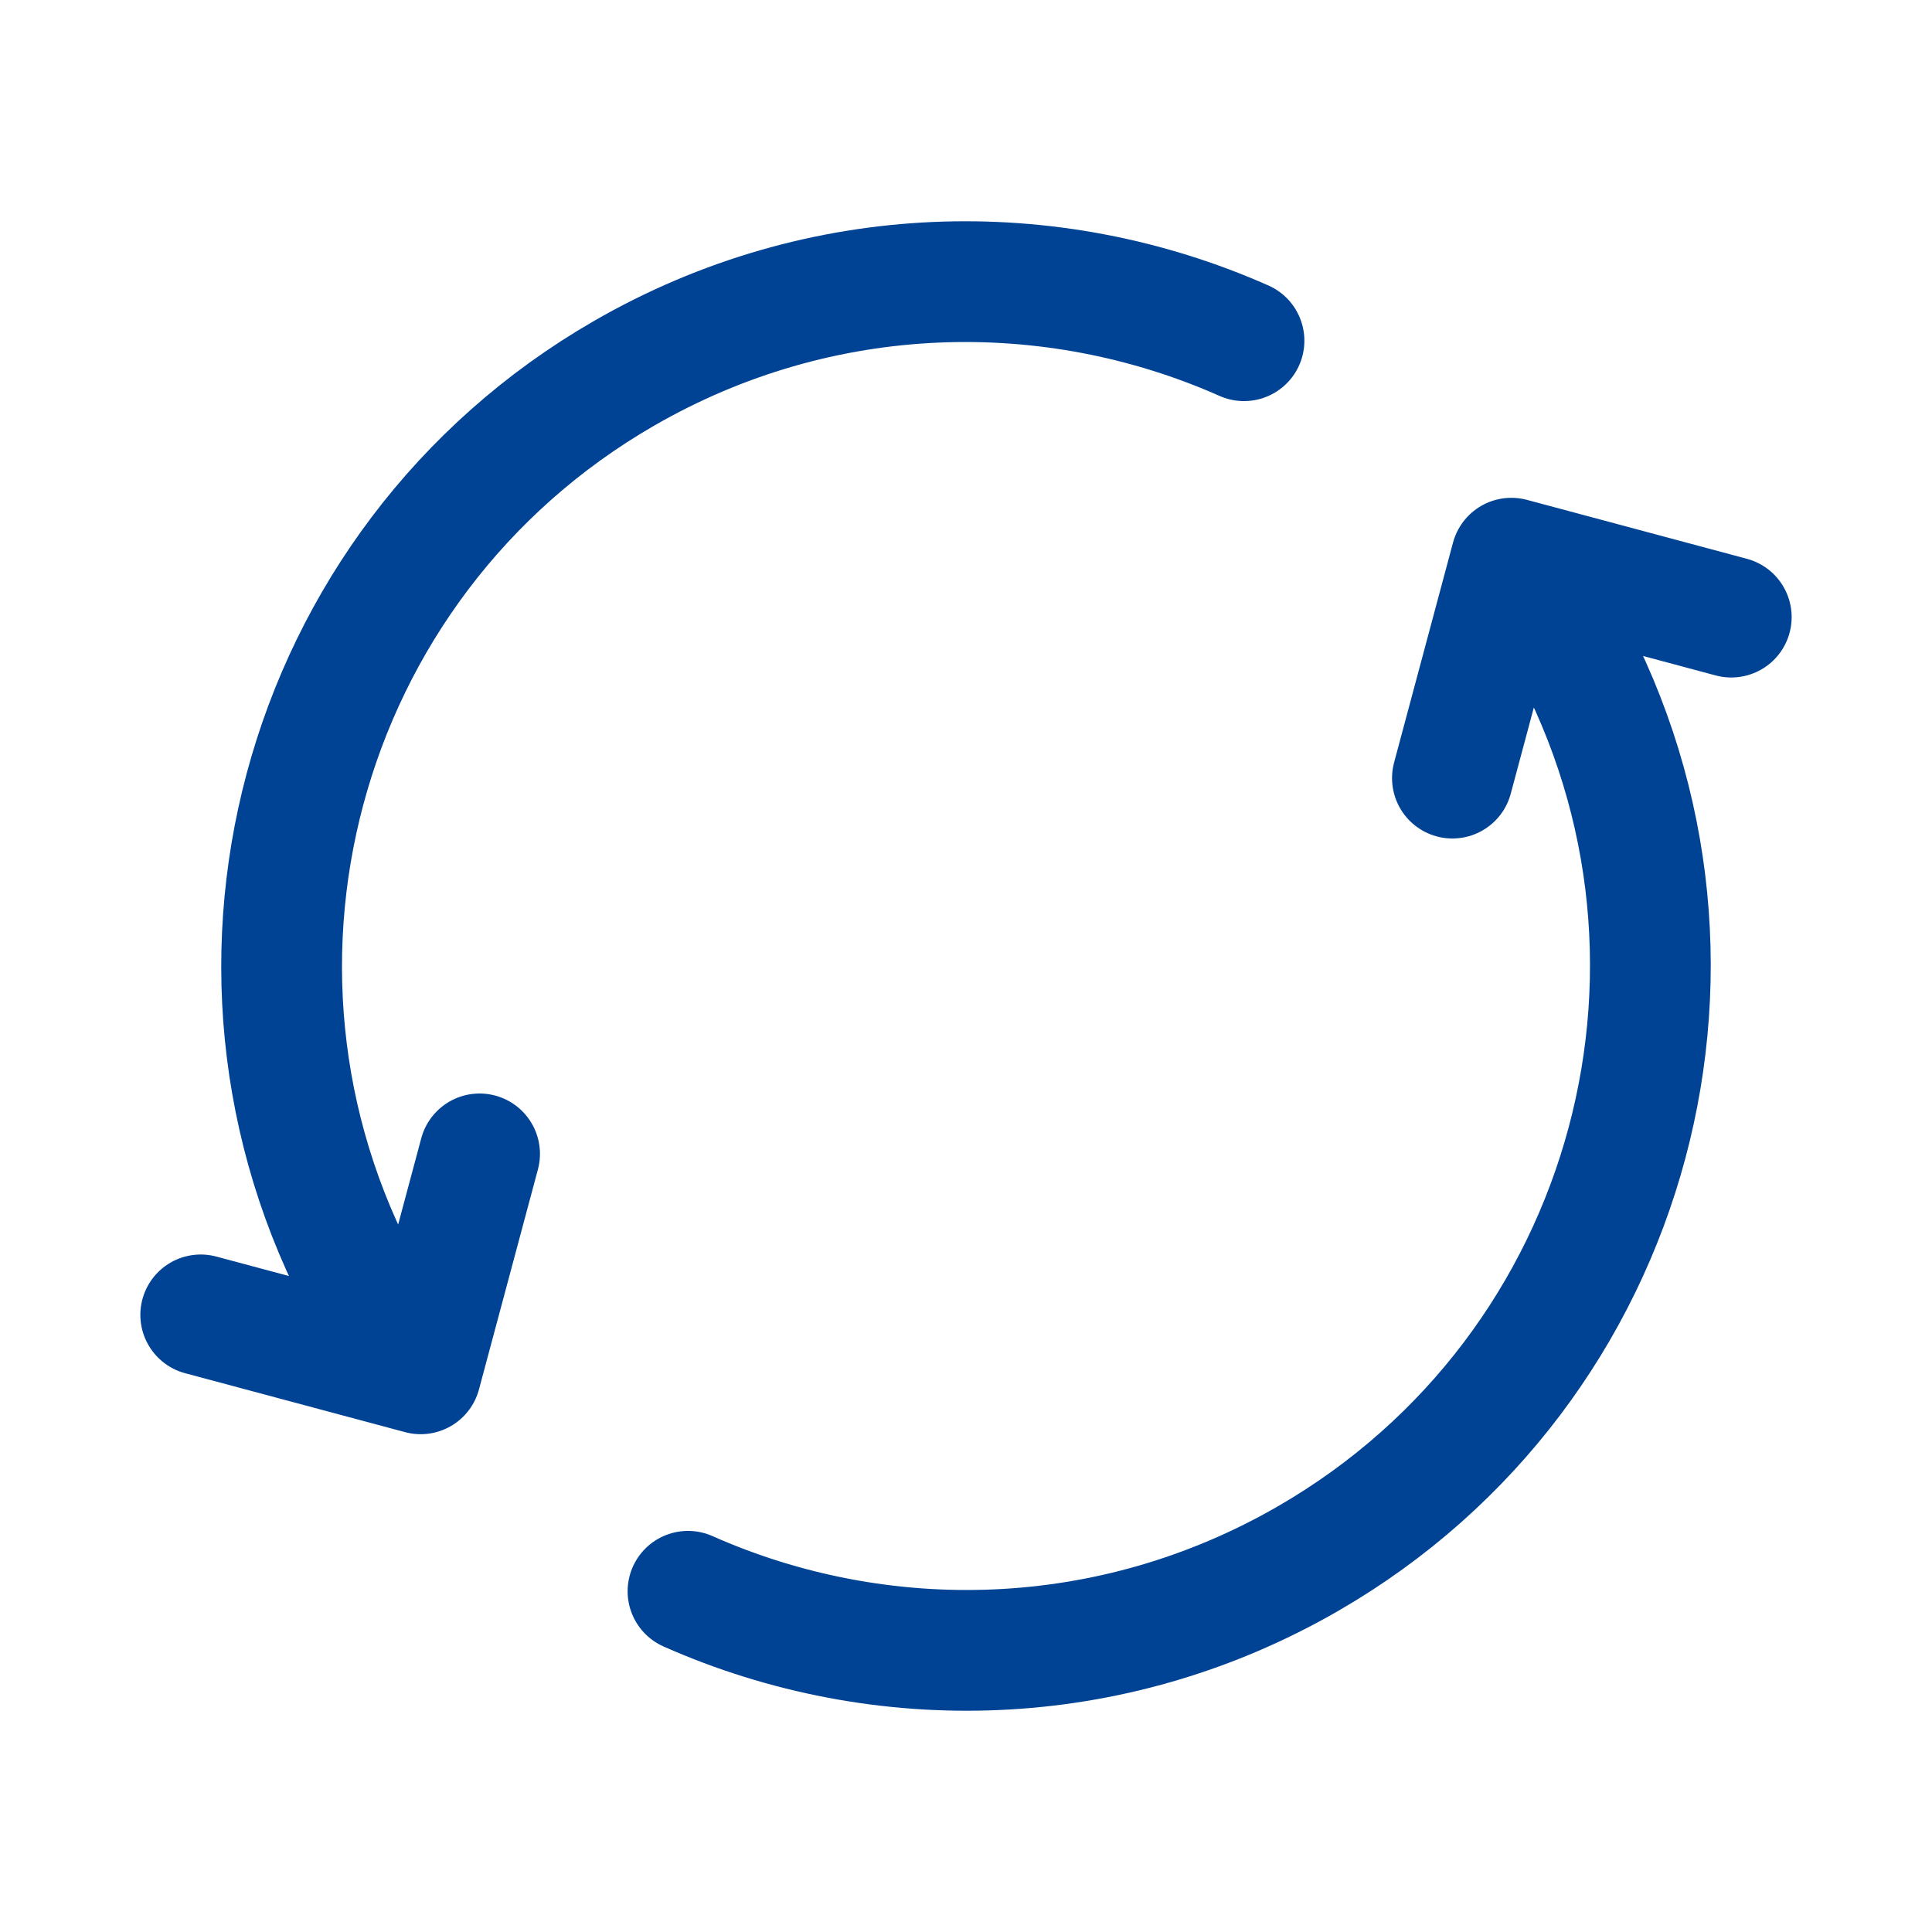
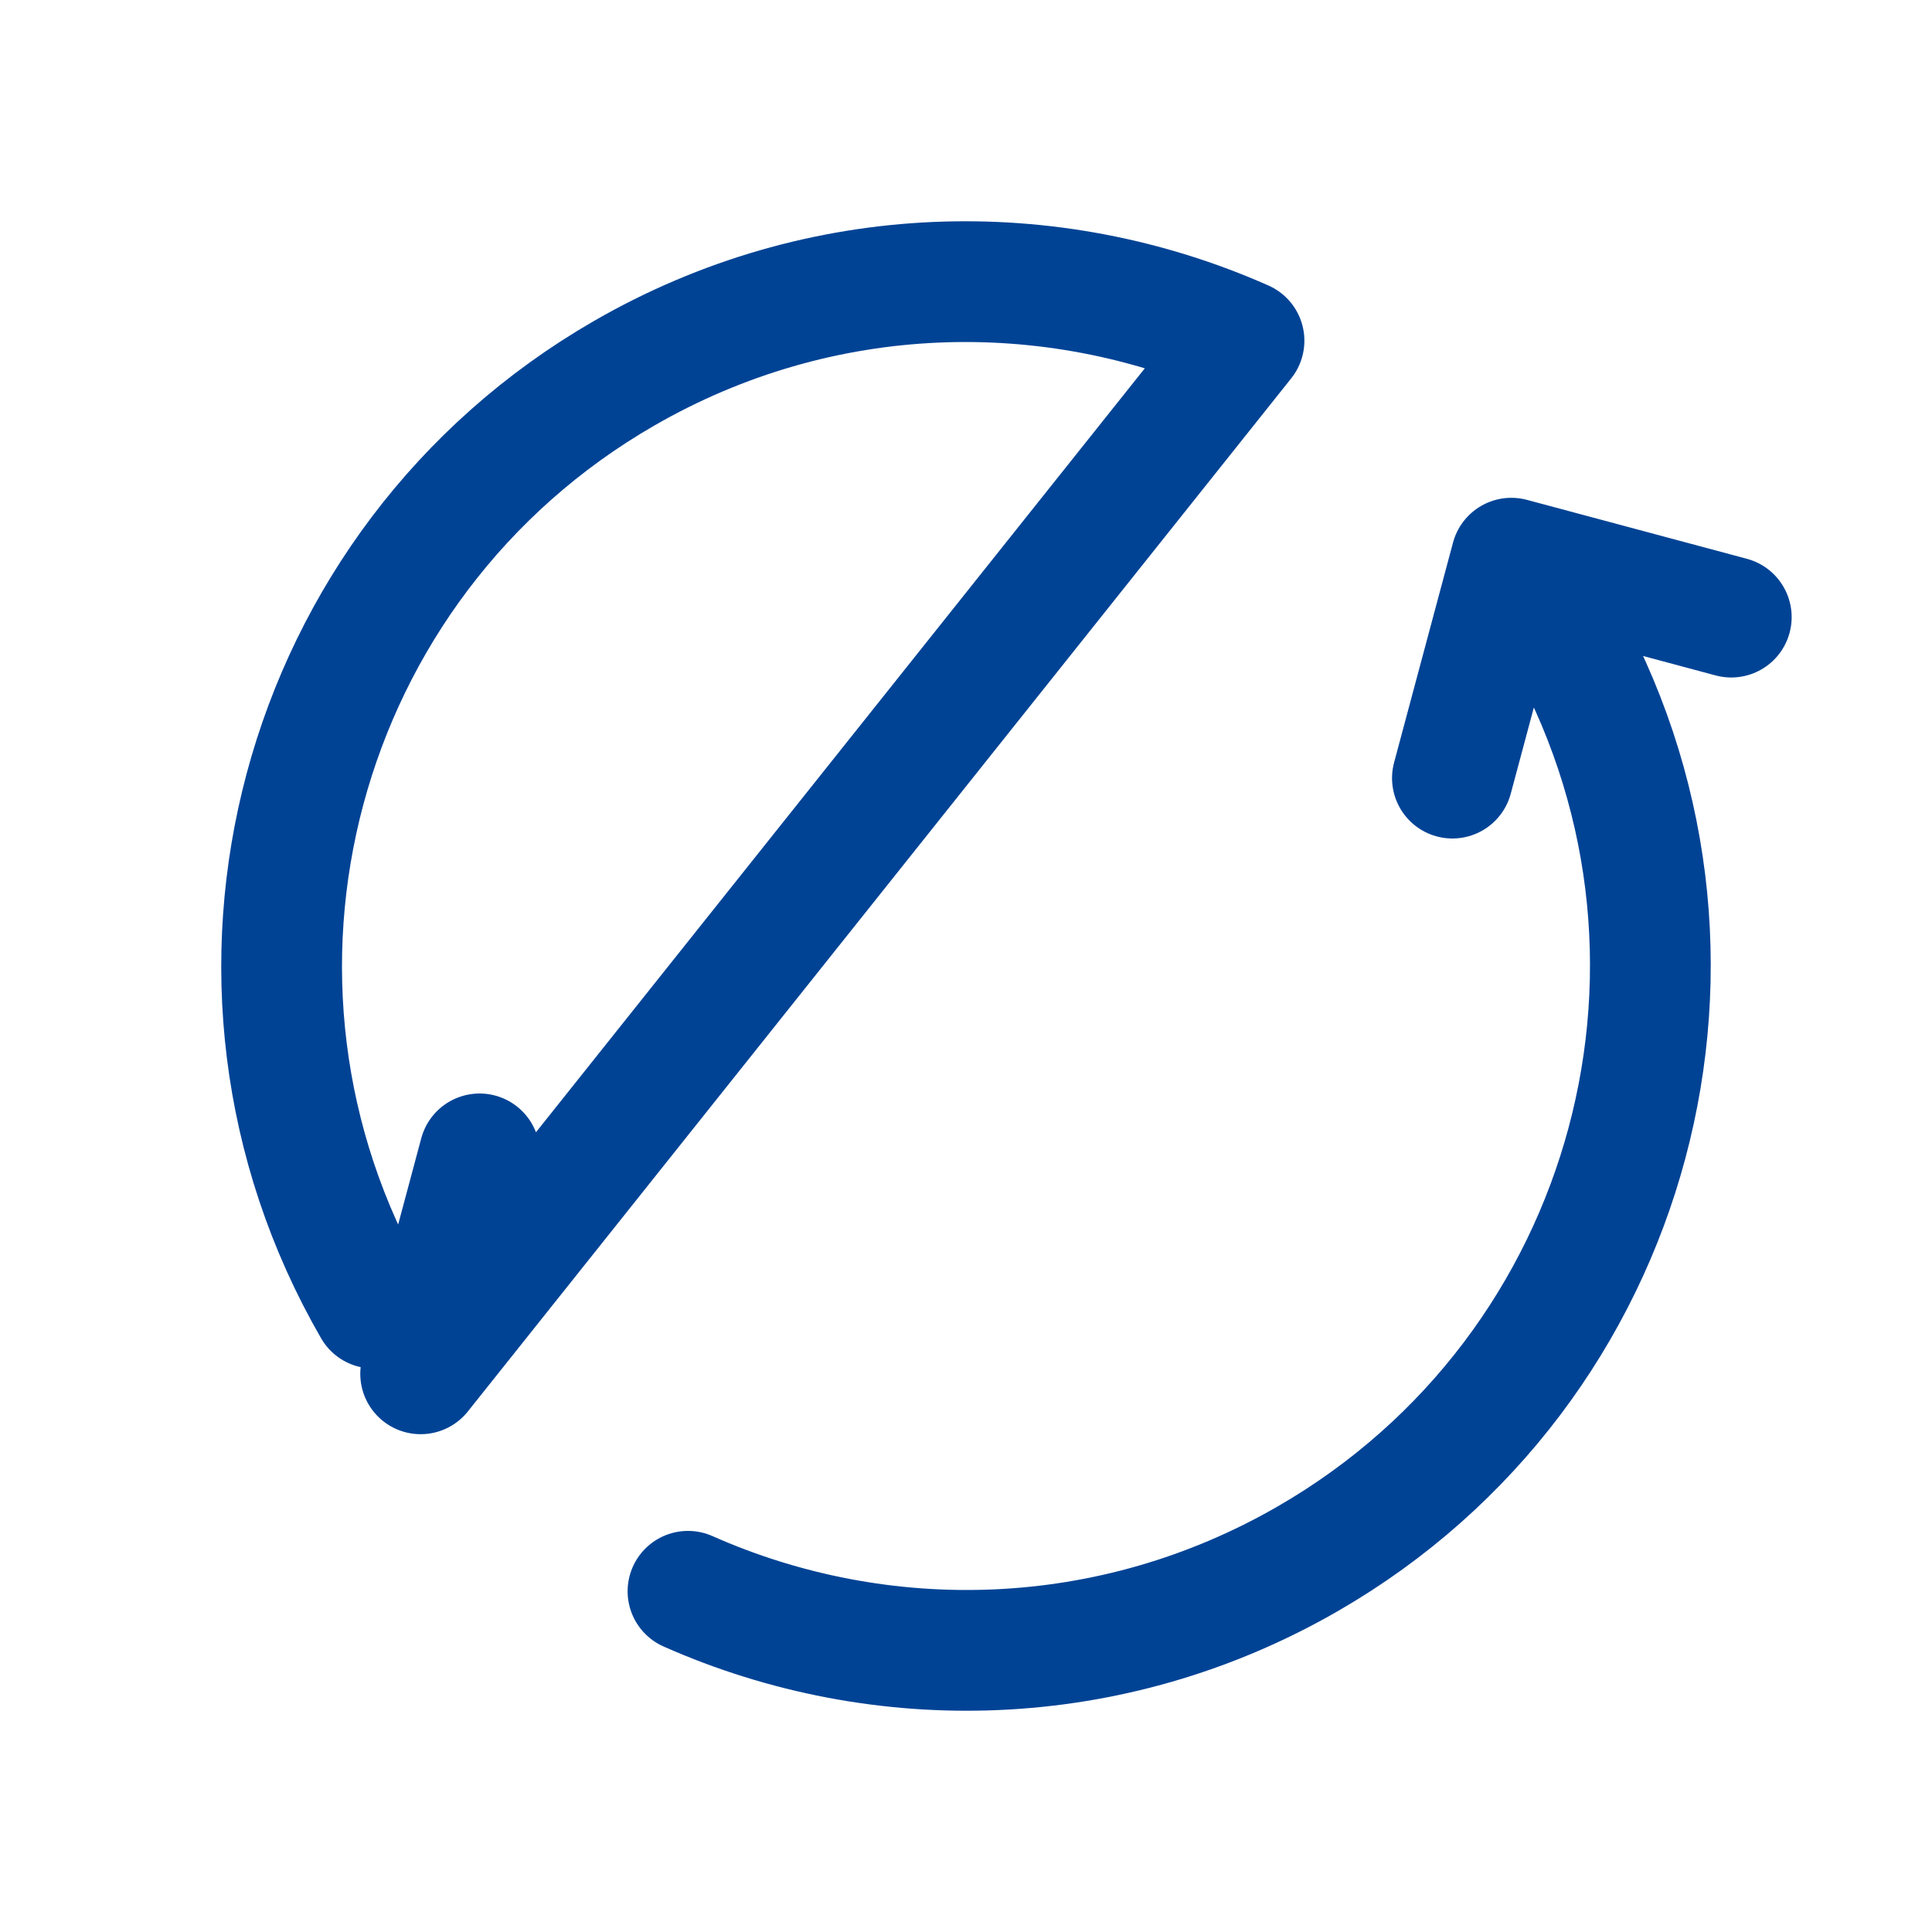
<svg xmlns="http://www.w3.org/2000/svg" width="48" height="48" viewBox="0 0 48 48" fill="none">
-   <path d="M17.093 39.535C21.892 41.664 27.606 41.548 32.5 38.722C40.631 34.028 43.417 23.631 38.723 15.5L38.223 14.634M9.277 32.5C4.583 24.369 7.368 13.972 15.499 9.278C20.393 6.452 26.108 6.337 30.907 8.465M4.987 32.668L10.451 34.132L11.915 28.668M36.085 19.332L37.549 13.868L43.013 15.332" stroke="#004395" stroke-width="3" stroke-linecap="round" stroke-linejoin="round" />
+   <path d="M17.093 39.535C21.892 41.664 27.606 41.548 32.5 38.722C40.631 34.028 43.417 23.631 38.723 15.5L38.223 14.634M9.277 32.5C4.583 24.369 7.368 13.972 15.499 9.278C20.393 6.452 26.108 6.337 30.907 8.465L10.451 34.132L11.915 28.668M36.085 19.332L37.549 13.868L43.013 15.332" stroke="#004395" stroke-width="3" stroke-linecap="round" stroke-linejoin="round" />
</svg>